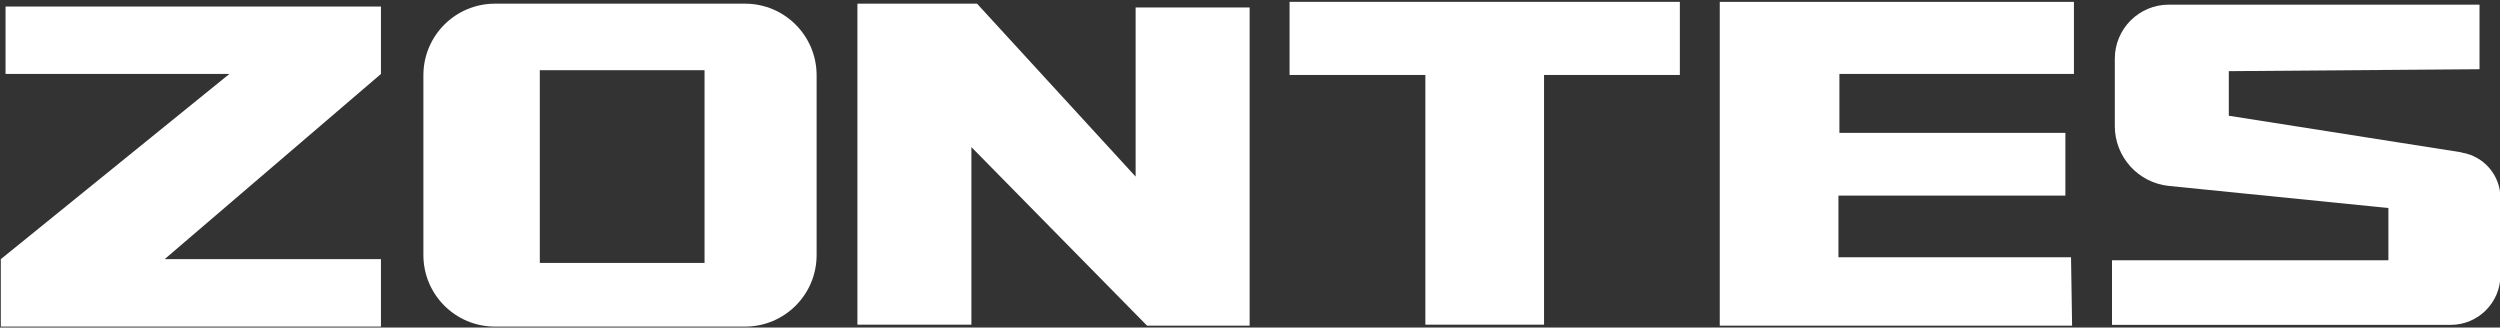
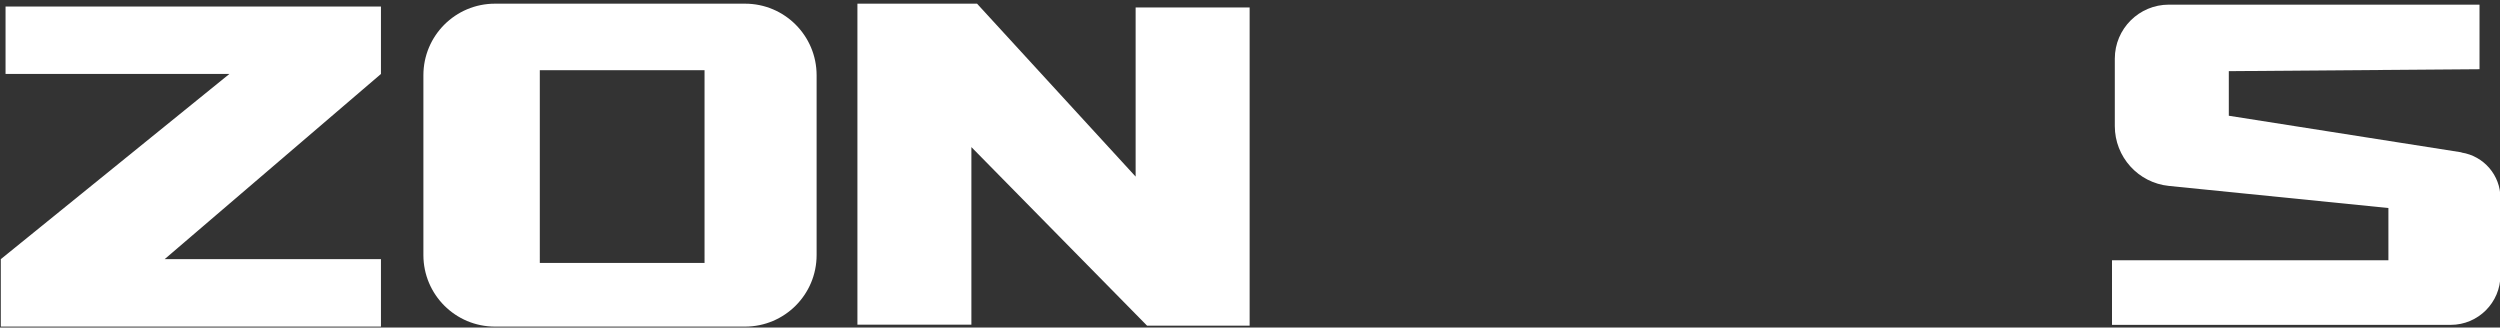
<svg xmlns="http://www.w3.org/2000/svg" version="1.0" id="Capa_1" x="0px" y="0px" viewBox="0 0 748 98" style="enable-background:new 0 0 748 98;" xml:space="preserve">
  <rect x="0" y="0" width="748" height="98" fill="#333333" stroke="none" />
  <style type="text/css">
	.st0{fill:#FFFFFF;}
</style>
  <g transform="translate(0,98) scale(0.1,-0.1)">
</g>
  <g>
    <polygon class="st0" points="1.66,22.13 68.63,22.13 0.24,77.54 0.24,97.72 113.98,97.72 113.98,77.54 49.26,77.54 113.98,22.13    113.98,1.95 1.66,1.95  " />
    <path class="st0" d="M222.92,1.1h-74.83c-11.83,0-21.41,9.58-21.41,21.41v53.8c0,11.83,9.58,21.41,21.41,21.41h74.83   c11.83,0,21.41-9.58,21.41-21.41v-53.8C244.33,10.69,234.75,1.1,222.92,1.1z M210.8,78.67h-49.29V21h49.29V78.67z" />
    <polygon class="st0" points="339.78,52.84 292.33,1.1 256.54,1.1 256.54,97.14 290.64,97.14 290.64,44.01 343.19,97.43    373.89,97.43 373.89,2.24 339.78,2.24  " />
-     <polygon class="st0" points="385.84,22.43 426.47,22.43 426.47,97.14 461.98,97.14 461.98,22.43 502.61,22.43 502.61,0.55    385.84,0.55  " />
-     <polygon class="st0" points="514.55,97.43 619.97,97.43 619.65,76.98 550.06,76.98 550.06,58.52 617.96,58.52 617.96,39.76    550.35,39.76 550.35,22.13 620.52,22.13 620.52,0.55 514.55,0.55  " />
    <path class="st0" d="M736.48,45.58l-69.62-10.95V21.29l75.01-0.58V1.39h-92.95c-8.91,0-16.17,7.22-16.17,16.17v20.16   c0,9.23,6.99,16.98,16.2,17.91l65.66,6.61v15.64h-82.7V97.2h101.34c8.21,0,14.88-6.67,14.88-14.88V59.24   c0-6.79-4.95-12.55-11.65-13.6L736.48,45.58z" />
  </g>
</svg>